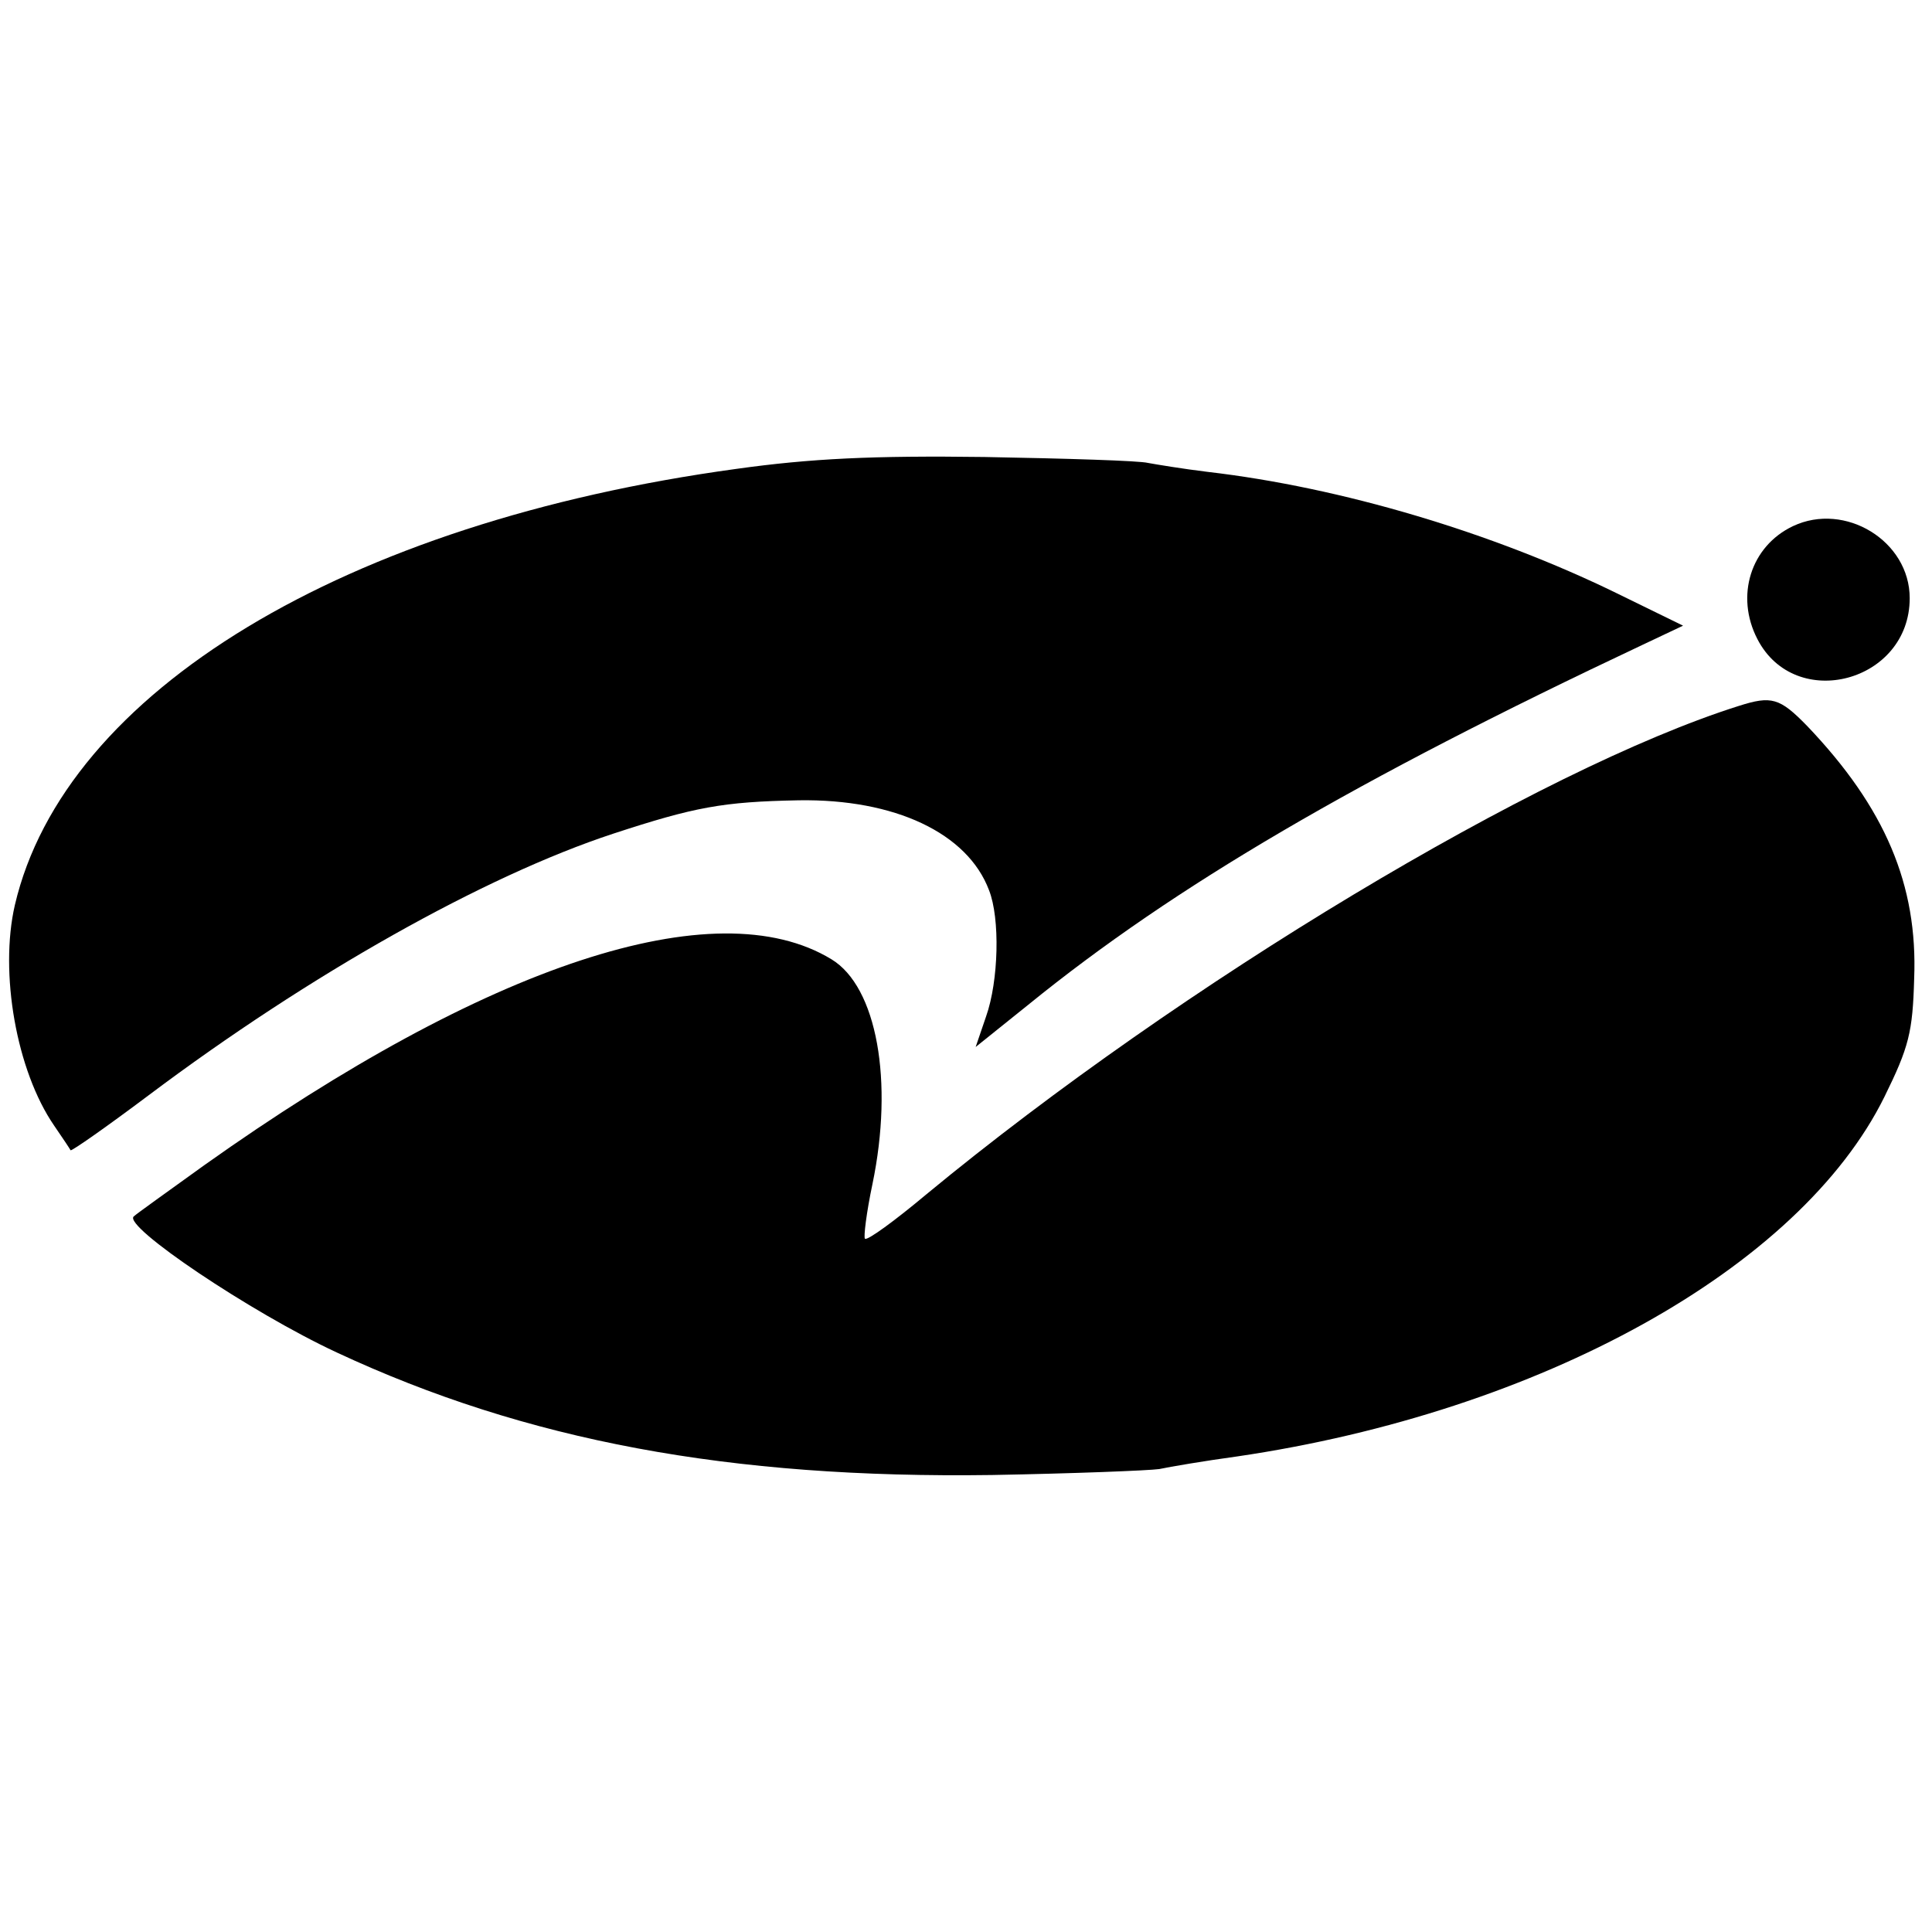
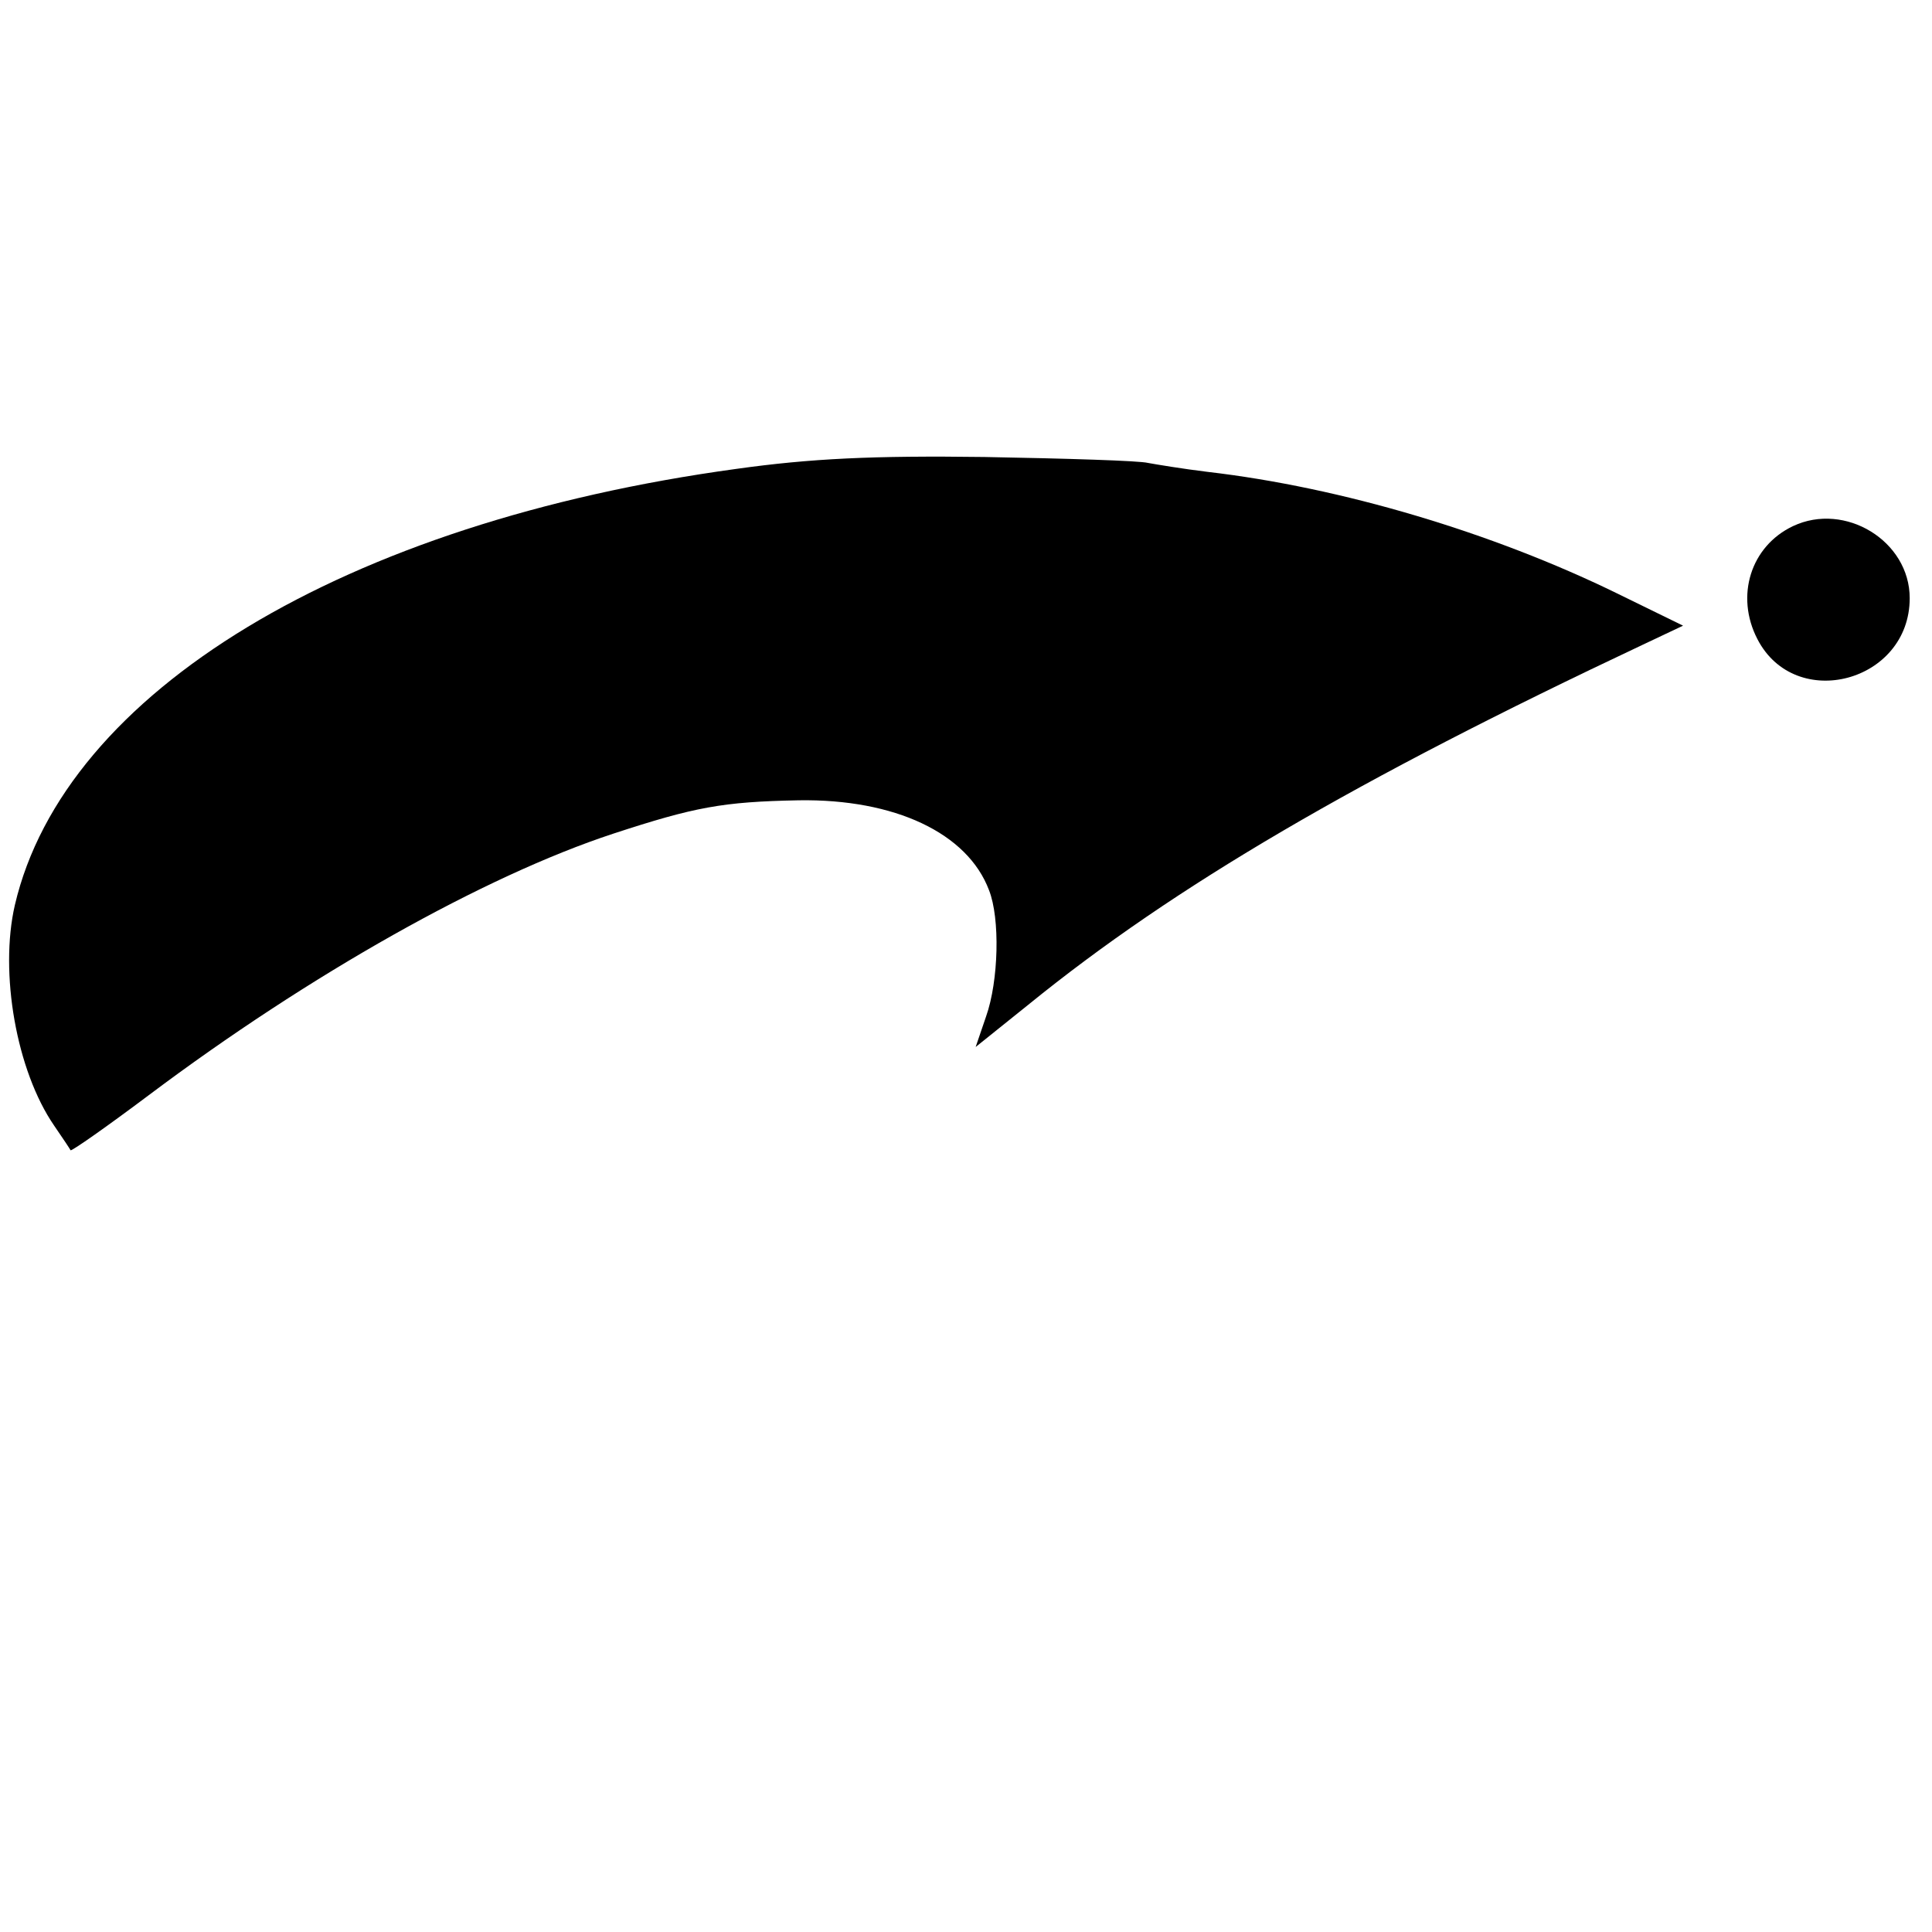
<svg xmlns="http://www.w3.org/2000/svg" version="1.0" width="260pt" height="260pt" viewBox="0 0 260 260" preserveAspectRatio="xMidYMid meet">
  <g transform="translate(0,260) scale(0.1,-0.1)" fill="#000000" stroke="none">
    <path d="M991 1969 c-527 -72 -904 -300 -971 -587 -21 -91 2 -223 53 -297 11 -16 21 -31 22 -33 2 -1 49 32 105 74 217 163 452 295 625 352 110 36 147 43 250 45 129 2 227 -44 256 -121 15 -38 13 -122 -4 -170 l-14 -41 71 57 c197 160 442 303 826 484 l55 26 -90 44 c-166 81 -369 142 -550 163 -33 4 -69 10 -80 12 -11 3 -110 6 -220 8 -150 2 -234 -2 -334 -16z" />
-     <path d="M2413 1892 c-57 -27 -78 -94 -48 -152 51 -99 205 -58 205 55 0 77 -87 130 -157 97z" />
-     <path d="M2340 1650 c-269 -85 -749 -373 -1093 -657 -43 -36 -80 -63 -83 -60 -2 2 2 35 10 73 29 139 6 266 -55 303 -156 95 -464 -7 -844 -277 -50 -36 -92 -66 -95 -69 -15 -13 157 -129 273 -183 255 -119 529 -170 882 -165 110 2 211 6 225 8 14 3 61 11 105 17 408 60 757 253 871 484 33 67 38 87 40 159 5 126 -39 230 -144 340 -37 38 -48 41 -92 27z" />
+     <path d="M2413 1892 c-57 -27 -78 -94 -48 -152 51 -99 205 -58 205 55 0 77 -87 130 -157 97" />
  </g>
</svg>